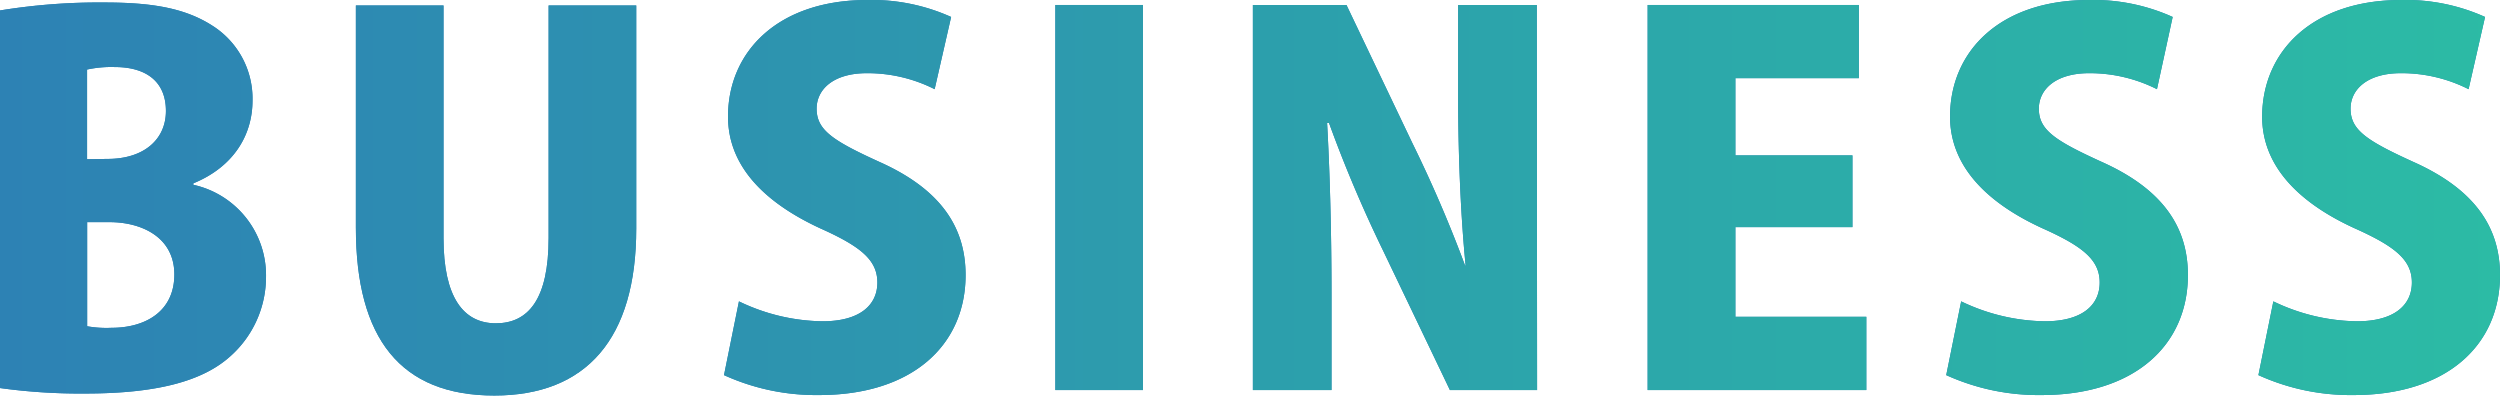
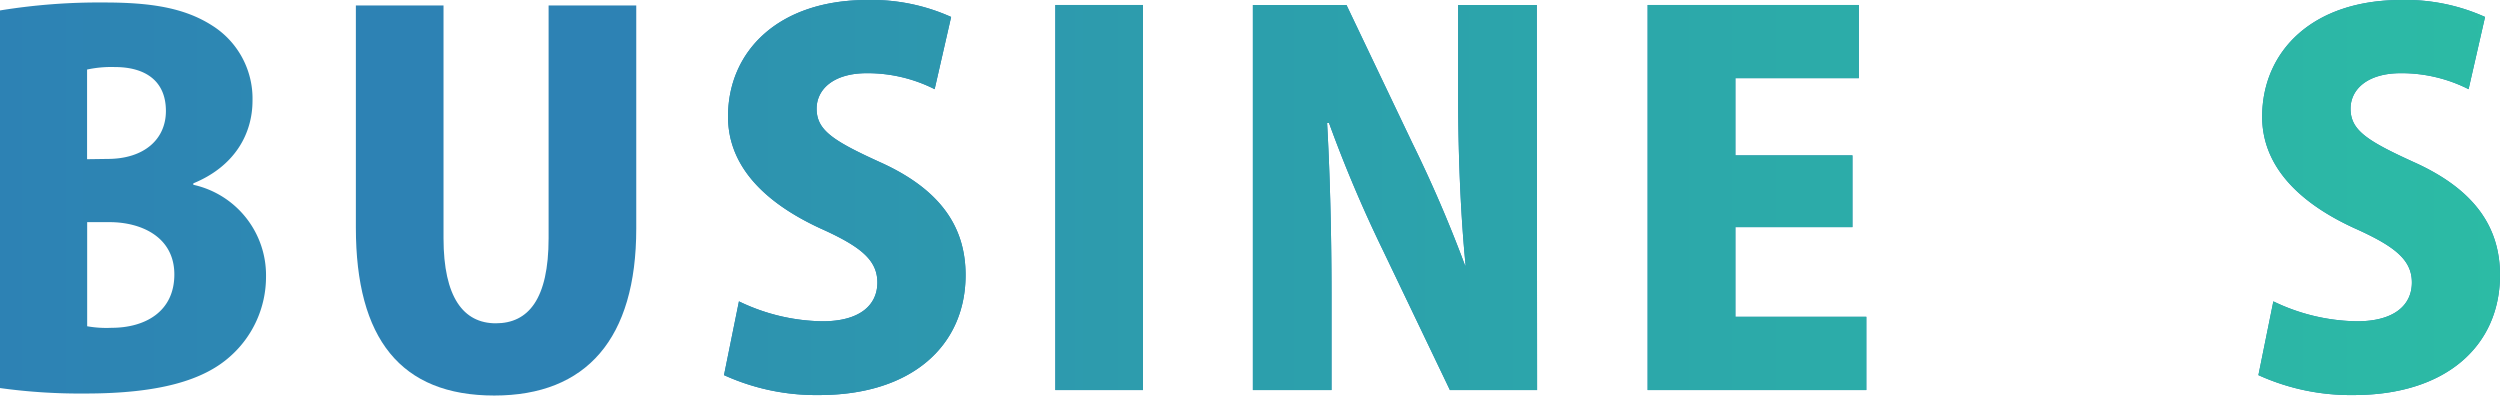
<svg xmlns="http://www.w3.org/2000/svg" viewBox="0 0 260.98 41.29">
  <defs>
    <style>.cls-1{fill:#2d82b4;}.cls-2{fill:url(#新規グラデーションスウォッチ_1);}</style>
    <linearGradient id="新規グラデーションスウォッチ_1" y1="20.65" x2="260.98" y2="20.65" gradientUnits="userSpaceOnUse">
      <stop offset="0" stop-color="#2d82b4" />
      <stop offset="1" stop-color="#2cbba5" />
    </linearGradient>
  </defs>
  <g id="レイヤー_2" data-name="レイヤー 2">
    <g id="レイヤー_1-2" data-name="レイヤー 1">
-       <path class="cls-1" d="M20.18,19.29a9.67,9.67,0,0,1,7.59,9.62A11.09,11.09,0,0,1,24,37.23c-2.75,2.45-7.33,3.85-15.08,3.85A61,61,0,0,1,0,40.51V1.09A64.38,64.38,0,0,1,10.87.26c4.78,0,8.37.52,11.33,2.44a9,9,0,0,1,4.16,7.8c0,3.49-1.87,6.87-6.18,8.64Zm-8.95-2.7c3.85,0,6.09-2.08,6.09-5C17.32,8.37,15.08,7,12,7a12,12,0,0,0-2.91.26v9.36ZM9.1,34.06a11.61,11.61,0,0,0,2.55.16c3.48,0,6.55-1.67,6.55-5.57s-3.43-5.46-6.76-5.46H9.1Z" />
      <path class="cls-1" d="M66.42,23.87c0,11.49-5.2,17.42-14.82,17.42-9.77,0-14.45-5.93-14.45-17.52V.57H46.3V24.86c0,6.18,2.08,8.89,5.46,8.89s5.51-2.5,5.51-8.89V.57h9.15Z" />
      <path class="cls-1" d="M97.57,9.31A15.56,15.56,0,0,0,90.5,7.64c-3.54,0-5.25,1.72-5.25,3.7,0,2.23,1.66,3.33,6.55,5.56,6.4,2.86,9,6.81,9,11.81,0,7.33-5.57,12.53-15.29,12.53a23.2,23.2,0,0,1-9.93-2.08l1.56-7.7a20.6,20.6,0,0,0,8.73,2.08c3.85,0,5.72-1.66,5.72-4.05s-1.82-3.8-6-5.67C79.32,20.91,76,17,76,12.17,76,5.36,81.24,0,90.55,0a20.19,20.19,0,0,1,8.74,1.77Z" />
      <path class="cls-1" d="M110.17.52h9.15v40.2h-9.15Z" />
      <path class="cls-1" d="M160.46,40.72h-9.1l-7-14.61a139,139,0,0,1-5.62-13.27h-.2c.26,4.69.46,10.82.46,18v9.88h-8.21V.52h9.77l6.87,14.4a137.61,137.61,0,0,1,5.51,12.8H153c-.47-4.68-.78-11-.78-17.63V.52h8.21Z" />
      <path class="cls-1" d="M194.83,40.72H172V.52h22.05V8.16H181.16v8.06h12.22v7.49H181.16v9.36h13.67Z" />
-       <path class="cls-1" d="M225.17,9.31a15.59,15.59,0,0,0-7.07-1.67c-3.54,0-5.26,1.72-5.26,3.7,0,2.23,1.67,3.33,6.56,5.56,6.39,2.86,9,6.81,9,11.81,0,7.33-5.57,12.53-15.29,12.53a23.29,23.29,0,0,1-9.94-2.08l1.56-7.7a20.69,20.69,0,0,0,8.74,2.08c3.85,0,5.72-1.66,5.72-4.05s-1.82-3.8-6-5.67c-6.34-2.91-9.62-6.87-9.62-11.65,0-6.81,5.2-12.17,14.51-12.17a20.11,20.11,0,0,1,8.73,1.77Z" />
      <path class="cls-1" d="M257.7,9.31a15.52,15.52,0,0,0-7.07-1.67c-3.53,0-5.25,1.72-5.25,3.7,0,2.23,1.66,3.33,6.55,5.56,6.4,2.86,9.05,6.81,9.05,11.81,0,7.33-5.56,12.53-15.29,12.53a23.24,23.24,0,0,1-9.93-2.08l1.56-7.7a20.61,20.61,0,0,0,8.74,2.08c3.84,0,5.72-1.66,5.72-4.05s-1.82-3.8-6-5.67c-6.35-2.91-9.63-6.87-9.63-11.65C236.17,5.36,241.38,0,250.68,0a20.16,20.16,0,0,1,8.74,1.77Z" />
      <path class="cls-2" d="M20.18,19.29a9.67,9.67,0,0,1,7.59,9.62A11.09,11.09,0,0,1,24,37.23c-2.75,2.45-7.33,3.85-15.08,3.85A61,61,0,0,1,0,40.51V1.09A64.38,64.38,0,0,1,10.87.26c4.78,0,8.37.52,11.33,2.44a9,9,0,0,1,4.16,7.8c0,3.49-1.87,6.87-6.18,8.64Zm-8.95-2.7c3.85,0,6.09-2.08,6.09-5C17.32,8.37,15.08,7,12,7a12,12,0,0,0-2.91.26v9.36ZM9.1,34.06a11.61,11.61,0,0,0,2.55.16c3.48,0,6.55-1.67,6.55-5.57s-3.43-5.46-6.76-5.46H9.1Z" />
-       <path class="cls-2" d="M66.42,23.87c0,11.49-5.2,17.42-14.82,17.42-9.77,0-14.45-5.93-14.45-17.52V.57H46.3V24.86c0,6.18,2.08,8.89,5.46,8.89s5.51-2.5,5.51-8.89V.57h9.15Z" />
      <path class="cls-2" d="M97.57,9.31A15.56,15.56,0,0,0,90.5,7.64c-3.54,0-5.25,1.72-5.25,3.7,0,2.23,1.66,3.33,6.55,5.56,6.4,2.86,9,6.81,9,11.81,0,7.33-5.57,12.53-15.29,12.53a23.2,23.2,0,0,1-9.93-2.08l1.56-7.7a20.6,20.6,0,0,0,8.73,2.08c3.85,0,5.72-1.66,5.72-4.05s-1.82-3.8-6-5.67C79.32,20.91,76,17,76,12.17,76,5.36,81.24,0,90.55,0a20.19,20.19,0,0,1,8.74,1.77Z" />
      <path class="cls-2" d="M110.17.52h9.15v40.2h-9.15Z" />
      <path class="cls-2" d="M160.46,40.72h-9.1l-7-14.61a139,139,0,0,1-5.62-13.27h-.2c.26,4.69.46,10.82.46,18v9.88h-8.21V.52h9.77l6.87,14.4a137.61,137.61,0,0,1,5.51,12.8H153c-.47-4.68-.78-11-.78-17.63V.52h8.21Z" />
      <path class="cls-2" d="M194.83,40.72H172V.52h22.05V8.16H181.16v8.06h12.22v7.49H181.16v9.36h13.67Z" />
-       <path class="cls-2" d="M225.17,9.31a15.59,15.59,0,0,0-7.07-1.67c-3.54,0-5.26,1.72-5.26,3.7,0,2.23,1.67,3.33,6.56,5.56,6.39,2.86,9,6.81,9,11.81,0,7.33-5.57,12.53-15.29,12.53a23.29,23.29,0,0,1-9.94-2.08l1.56-7.7a20.69,20.69,0,0,0,8.74,2.08c3.85,0,5.72-1.66,5.72-4.05s-1.82-3.8-6-5.67c-6.34-2.91-9.62-6.87-9.62-11.65,0-6.81,5.2-12.17,14.51-12.17a20.11,20.11,0,0,1,8.73,1.77Z" />
      <path class="cls-2" d="M257.7,9.31a15.52,15.52,0,0,0-7.07-1.67c-3.53,0-5.25,1.72-5.25,3.7,0,2.23,1.66,3.33,6.55,5.56,6.4,2.86,9.05,6.81,9.05,11.81,0,7.33-5.56,12.53-15.29,12.53a23.24,23.24,0,0,1-9.93-2.08l1.56-7.7a20.61,20.61,0,0,0,8.74,2.08c3.84,0,5.72-1.66,5.72-4.05s-1.82-3.8-6-5.67c-6.35-2.91-9.63-6.87-9.63-11.65C236.17,5.36,241.38,0,250.68,0a20.16,20.16,0,0,1,8.74,1.77Z" />
    </g>
  </g>
</svg>